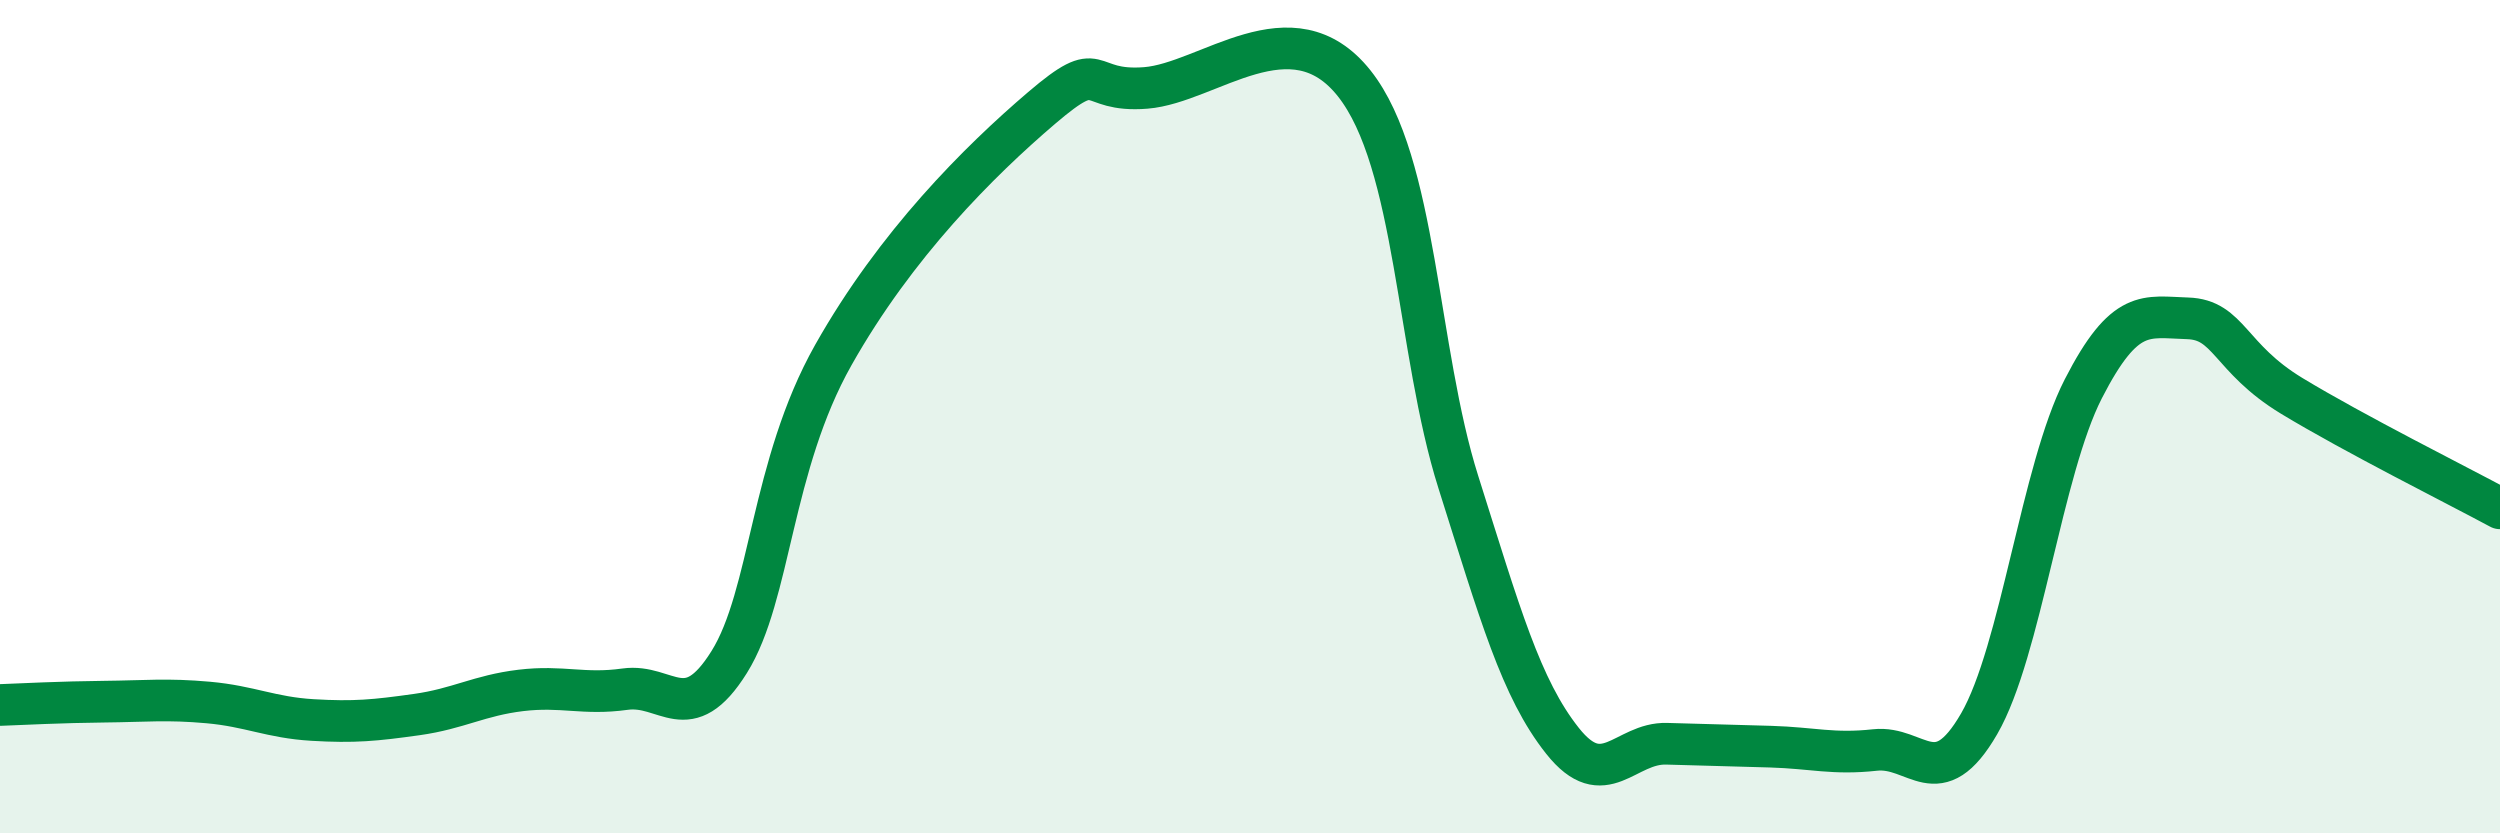
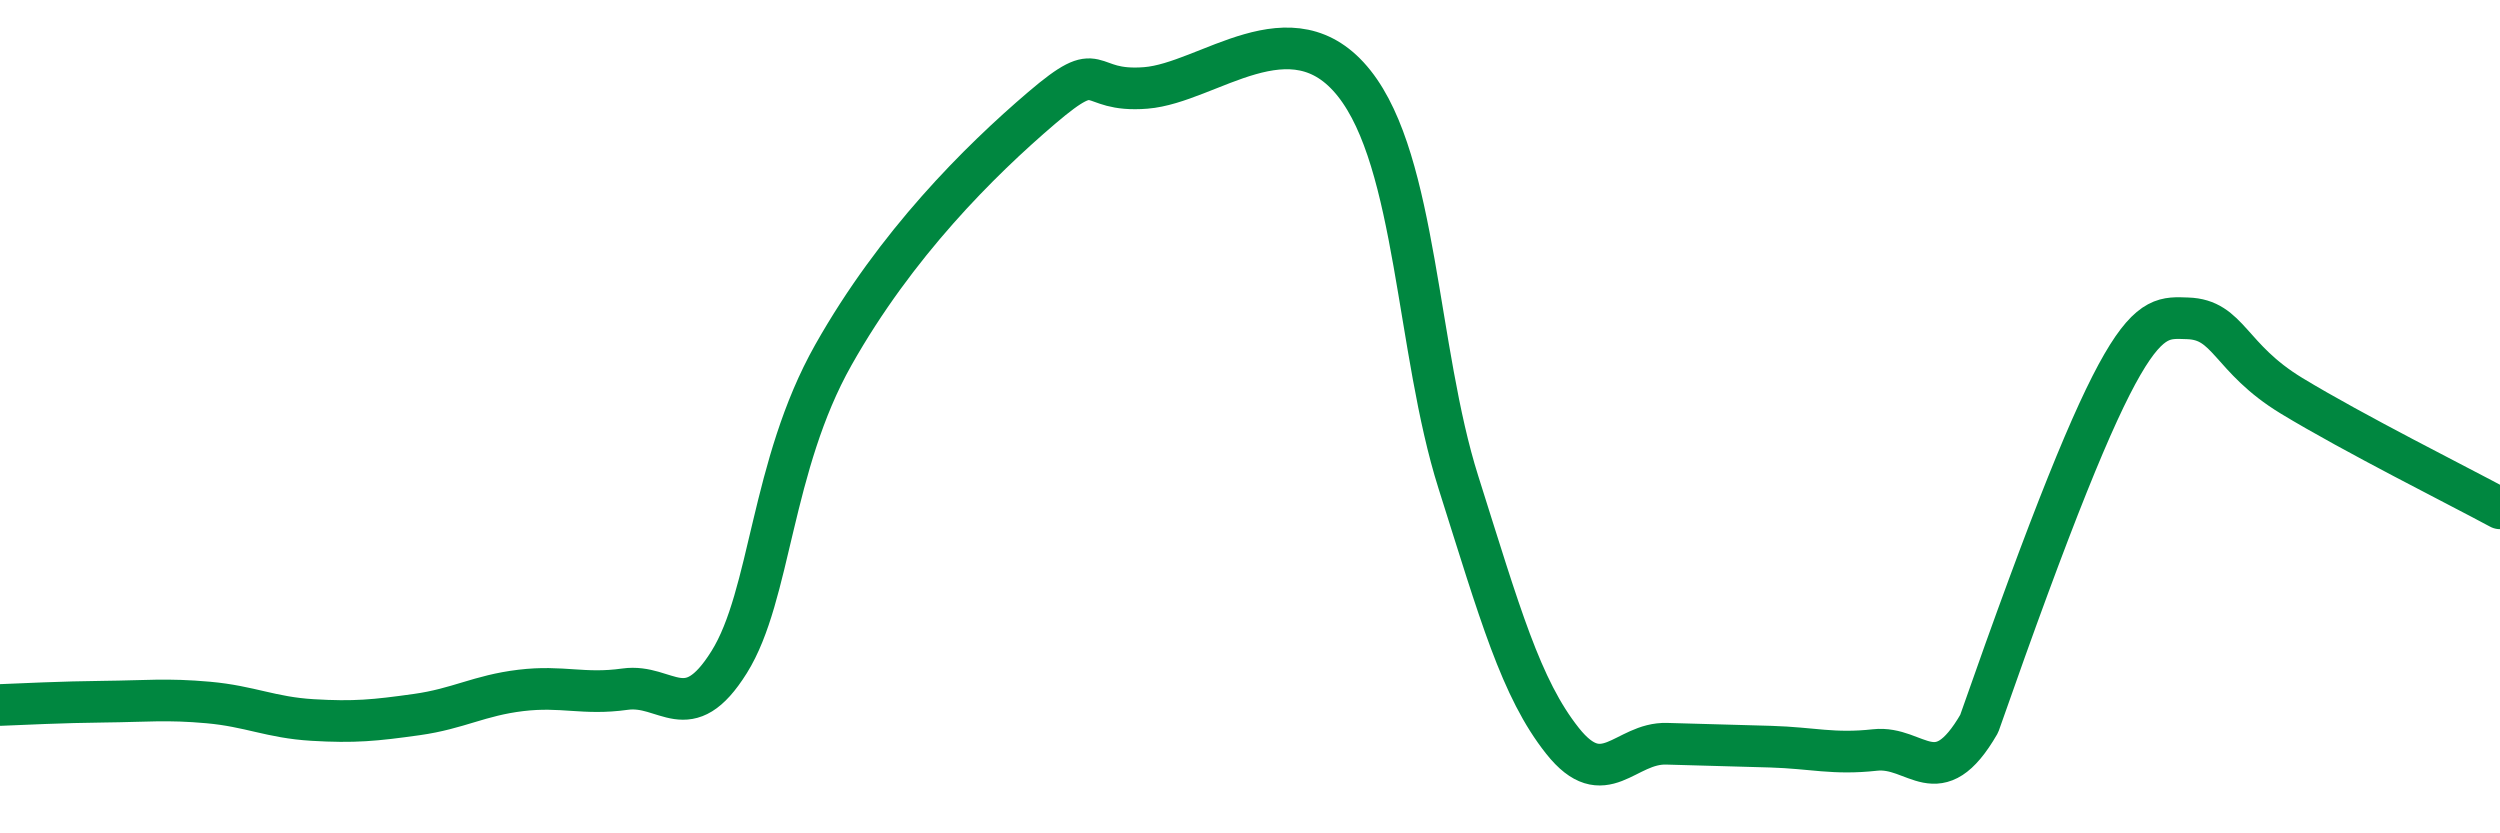
<svg xmlns="http://www.w3.org/2000/svg" width="60" height="20" viewBox="0 0 60 20">
-   <path d="M 0,16.92 C 0.5,16.9 1.5,16.85 2.5,16.84 C 3.5,16.83 4,16.77 5,16.86 C 6,16.95 6.5,17.22 7.5,17.28 C 8.5,17.34 9,17.29 10,17.15 C 11,17.01 11.5,16.69 12.5,16.57 C 13.5,16.45 14,16.68 15,16.54 C 16,16.4 16.5,17.49 17.5,15.89 C 18.5,14.29 18.5,11.18 20,8.52 C 21.5,5.86 23.5,3.87 25,2.59 C 26.5,1.31 26,2.23 27.5,2.11 C 29,1.99 31,0.11 32.5,2 C 34,3.89 34,8.41 35,11.57 C 36,14.73 36.5,16.52 37.5,17.78 C 38.5,19.04 39,17.82 40,17.85 C 41,17.88 41.5,17.89 42.5,17.92 C 43.5,17.95 44,18.11 45,18 C 46,17.89 46.5,19.1 47.5,17.37 C 48.5,15.64 49,11.28 50,9.33 C 51,7.38 51.5,7.61 52.5,7.64 C 53.5,7.67 53.5,8.59 55,9.5 C 56.5,10.41 59,11.66 60,12.2L60 20L0 20Z" fill="#008740" opacity="0.1" stroke-linecap="round" stroke-linejoin="round" />
-   <path d="M 0,16.92 C 0.5,16.9 1.5,16.85 2.5,16.84 C 3.5,16.83 4,16.77 5,16.86 C 6,16.95 6.5,17.22 7.5,17.28 C 8.5,17.34 9,17.29 10,17.15 C 11,17.01 11.5,16.69 12.5,16.57 C 13.5,16.45 14,16.68 15,16.54 C 16,16.4 16.5,17.49 17.5,15.89 C 18.5,14.29 18.5,11.18 20,8.52 C 21.5,5.86 23.5,3.87 25,2.59 C 26.5,1.31 26,2.23 27.5,2.11 C 29,1.99 31,0.11 32.5,2 C 34,3.89 34,8.41 35,11.57 C 36,14.73 36.5,16.52 37.5,17.78 C 38.5,19.04 39,17.82 40,17.85 C 41,17.88 41.5,17.89 42.5,17.92 C 43.5,17.95 44,18.11 45,18 C 46,17.89 46.5,19.1 47.5,17.37 C 48.5,15.64 49,11.28 50,9.33 C 51,7.38 51.5,7.61 52.5,7.64 C 53.5,7.67 53.5,8.59 55,9.5 C 56.5,10.41 59,11.66 60,12.2" stroke="#008740" stroke-width="1" fill="none" stroke-linecap="round" stroke-linejoin="round" />
+   <path d="M 0,16.92 C 0.5,16.9 1.5,16.85 2.5,16.84 C 3.5,16.83 4,16.77 5,16.86 C 6,16.95 6.5,17.22 7.5,17.28 C 8.5,17.34 9,17.29 10,17.15 C 11,17.01 11.5,16.69 12.5,16.57 C 13.5,16.45 14,16.68 15,16.54 C 16,16.4 16.5,17.49 17.5,15.89 C 18.5,14.29 18.5,11.18 20,8.52 C 21.5,5.86 23.5,3.87 25,2.59 C 26.5,1.31 26,2.23 27.5,2.11 C 29,1.99 31,0.11 32.5,2 C 34,3.89 34,8.41 35,11.57 C 36,14.73 36.5,16.52 37.5,17.78 C 38.5,19.04 39,17.82 40,17.85 C 41,17.88 41.5,17.89 42.5,17.92 C 43.5,17.95 44,18.11 45,18 C 46,17.89 46.5,19.1 47.5,17.37 C 51,7.38 51.5,7.61 52.5,7.64 C 53.5,7.67 53.5,8.59 55,9.5 C 56.5,10.41 59,11.66 60,12.2" stroke="#008740" stroke-width="1" fill="none" stroke-linecap="round" stroke-linejoin="round" />
</svg>